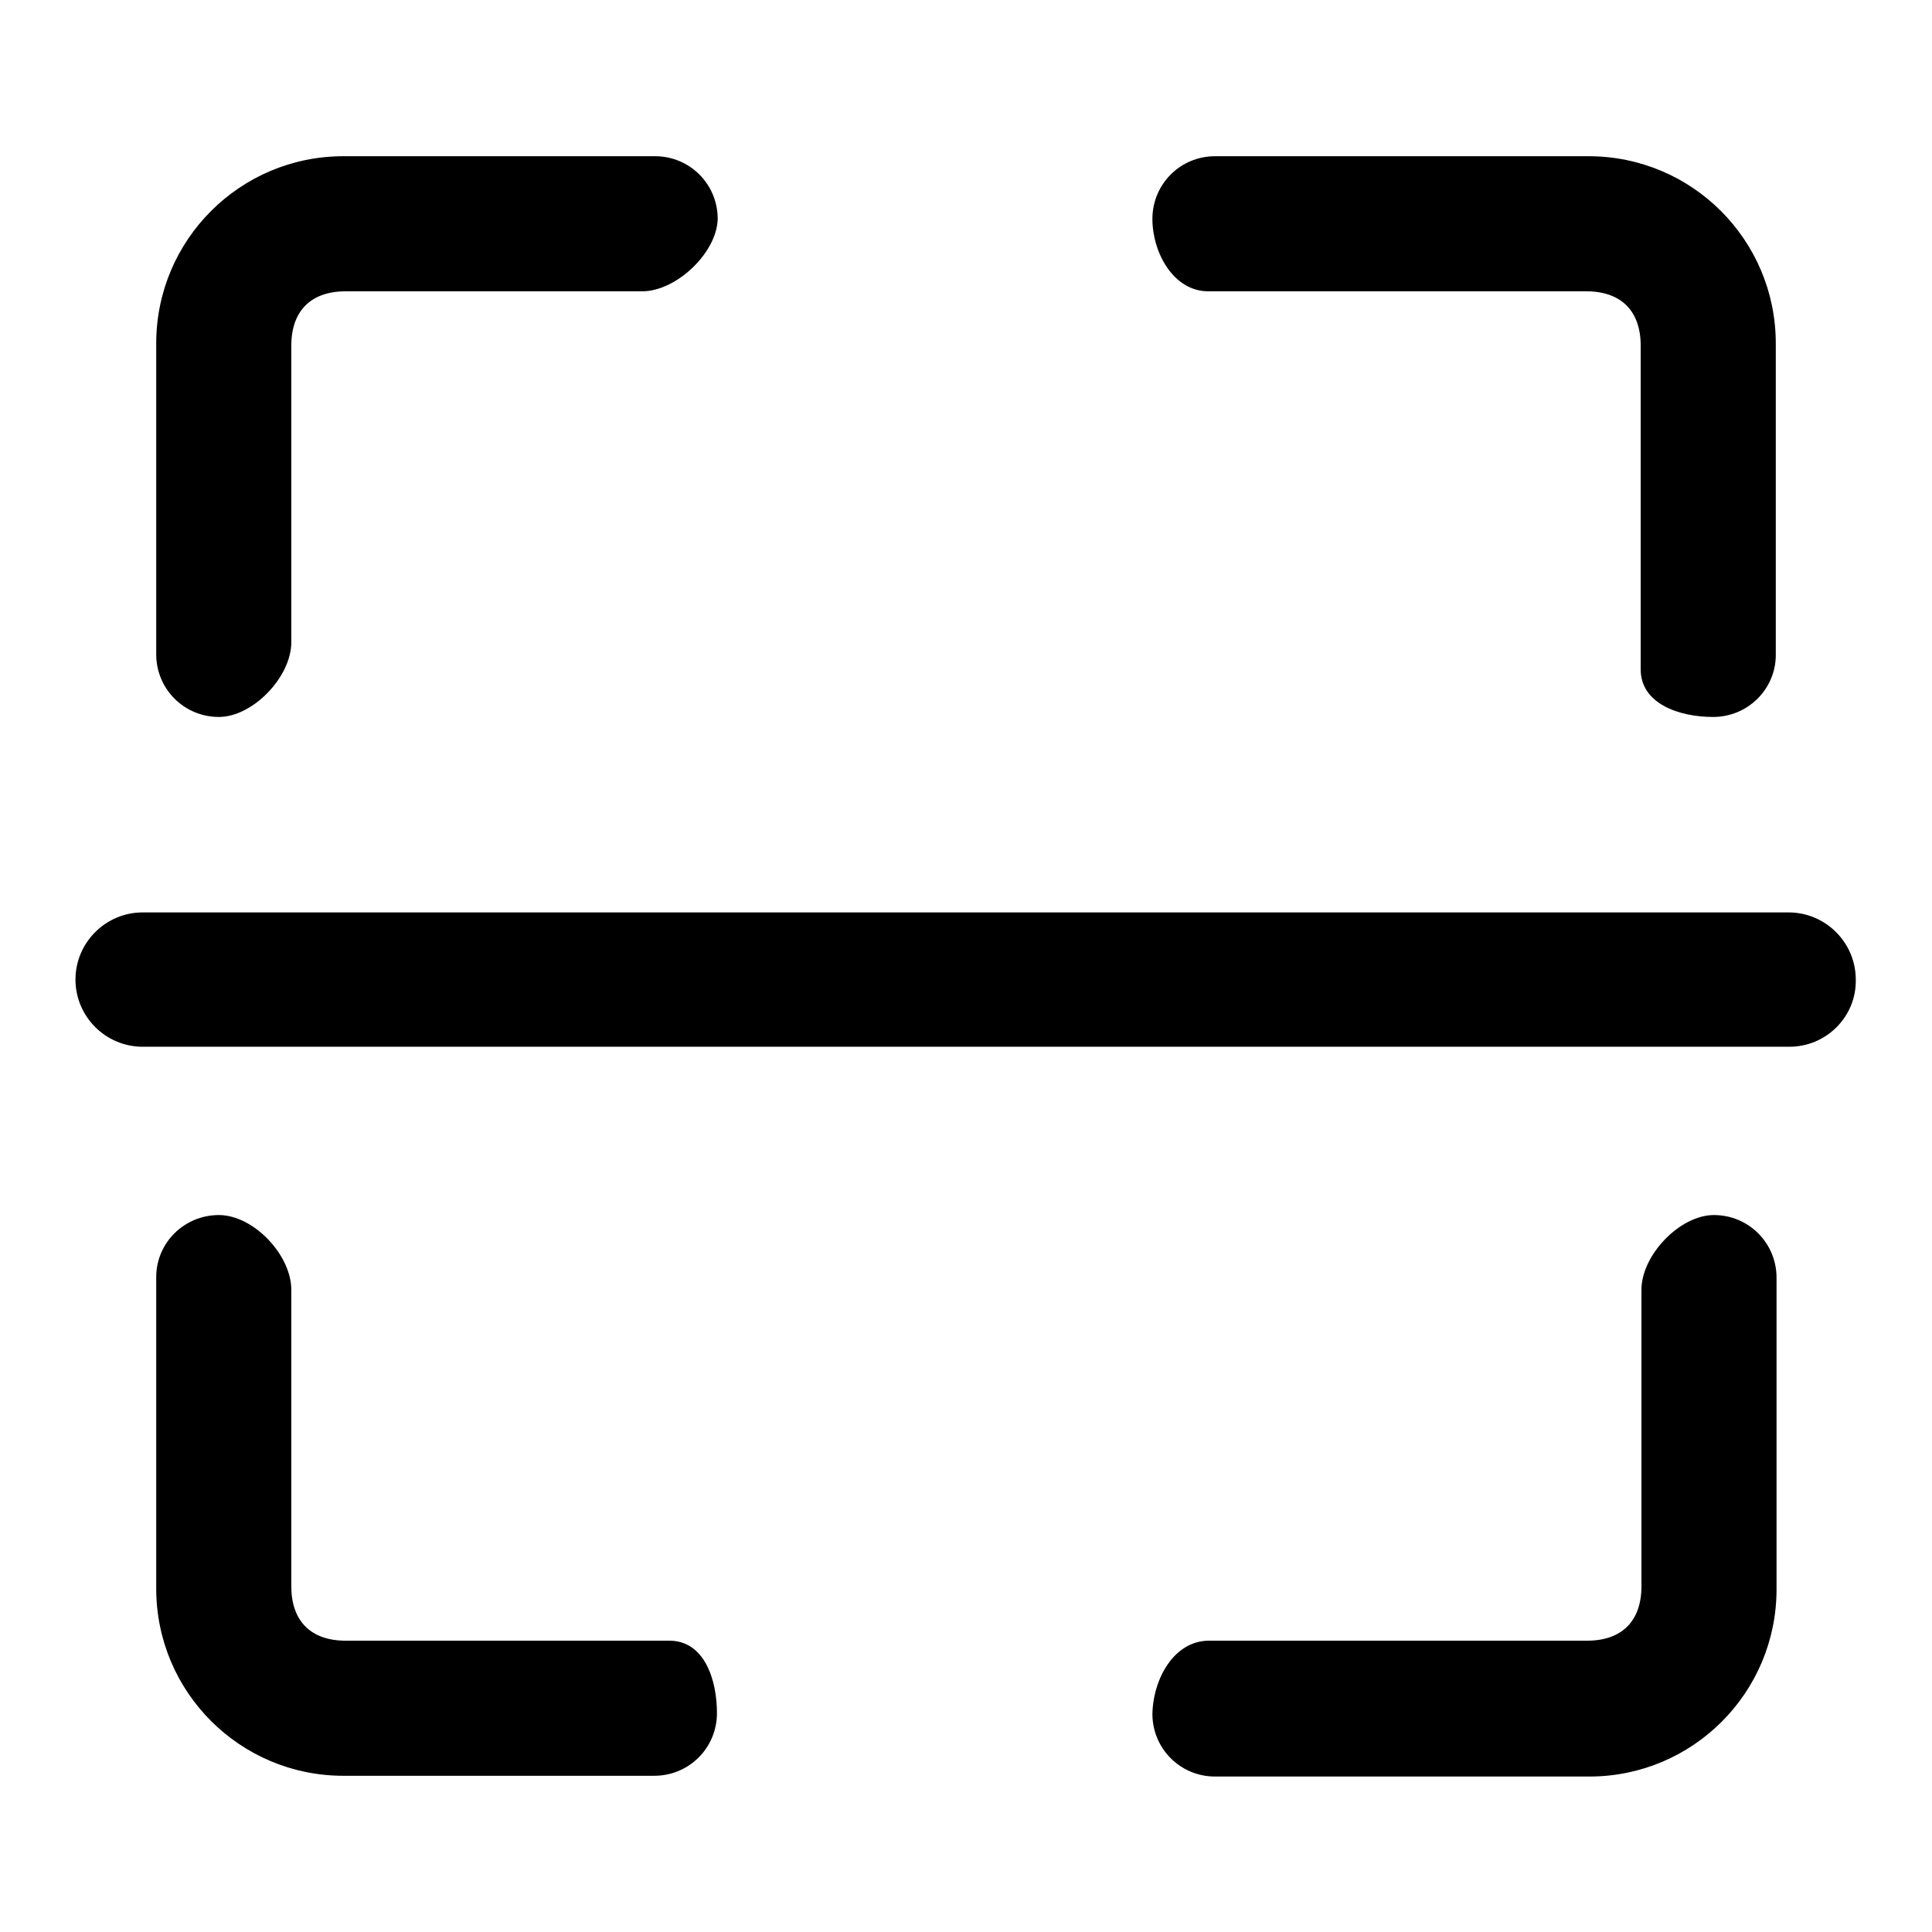
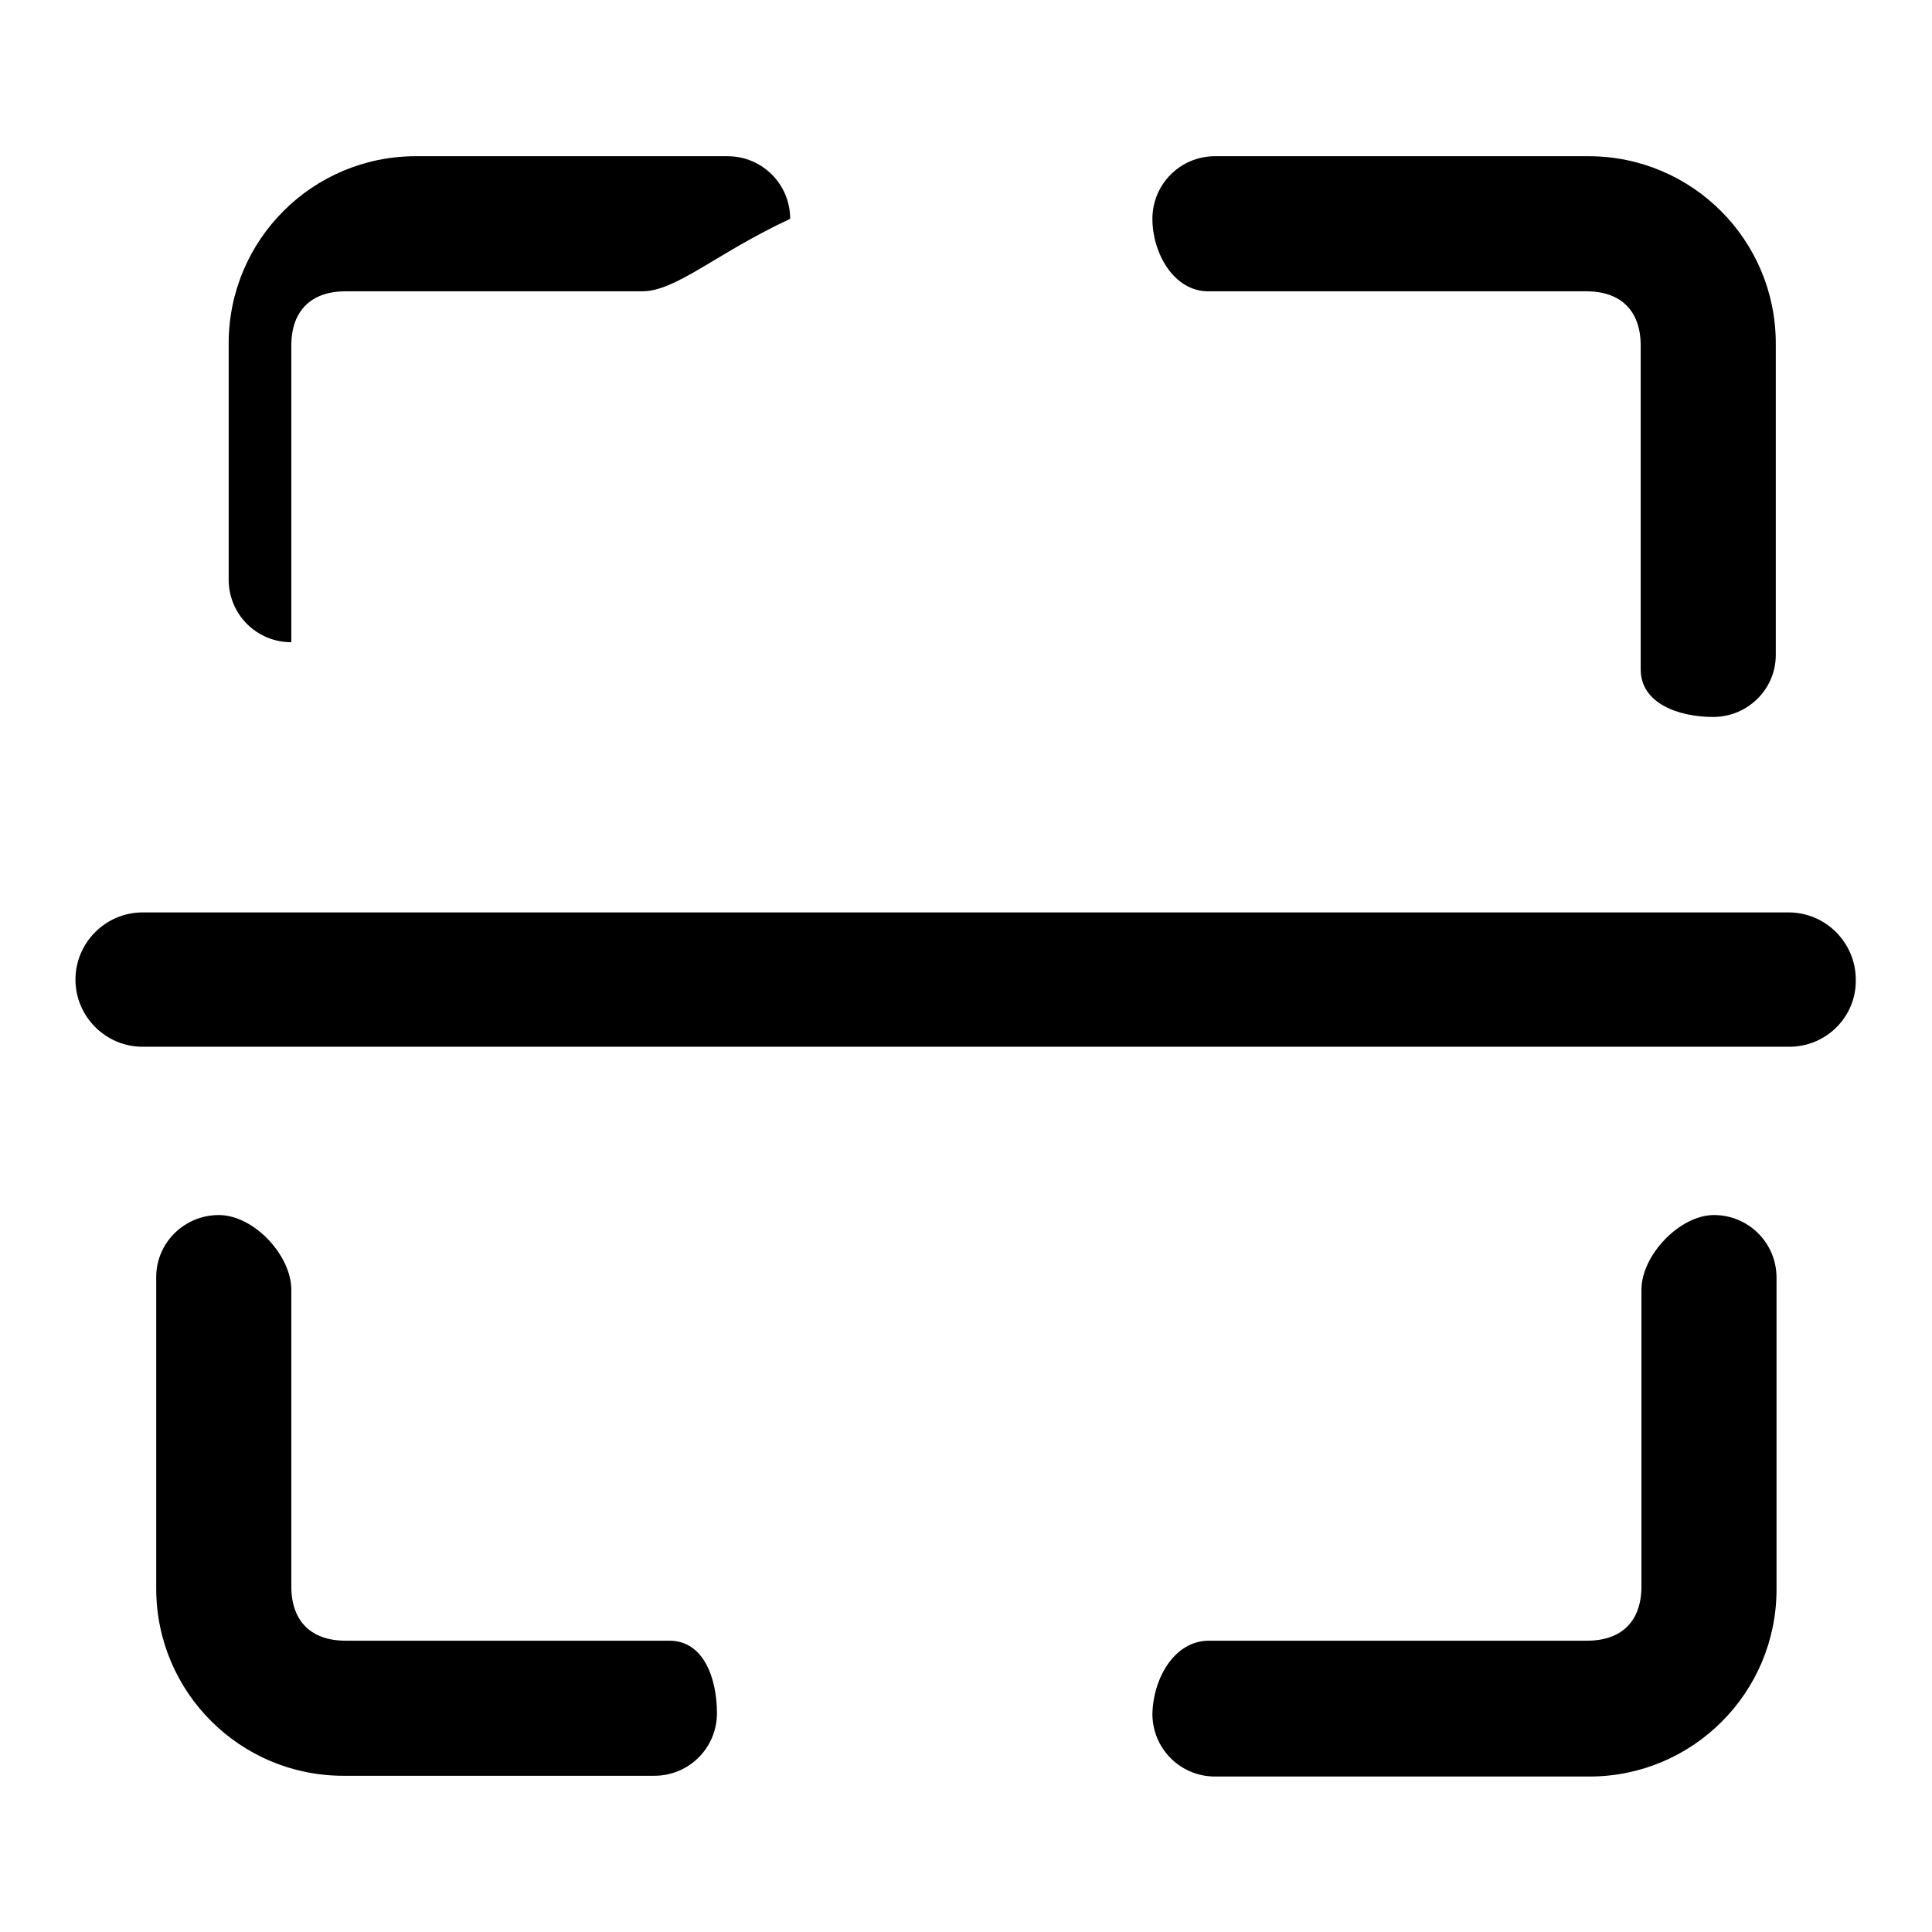
<svg xmlns="http://www.w3.org/2000/svg" version="1.1" x="0px" y="0px" viewBox="0 0 256 256" enable-background="new 0 0 256 256" xml:space="preserve">
  <g>
    <g>
-       <path fill="#000000" d="M237.1,138.7H18.9c-4.9,0-8.9-4-8.9-8.9c0-4.9,4-8.9,8.9-8.9h218.1c4.9,0,8.9,4,8.9,8.9C246,134.7,242,138.7,237.1,138.7z M227,95c-4.6,0-9.6-1.8-9.6-6.3V45.8c0-4.6-2.6-7.2-7.2-7.2h-50.1c-4.6,0-7.4-5.1-7.4-9.6c0-4.6,3.7-8.3,8.3-8.3h49.5c13.7,0,24.8,11.1,24.8,24.8v41.3C235.3,91.3,231.6,95,227,95z M85.1,38.6H45.8c-4.6,0-7.2,2.6-7.2,7.2v39.3c0,4.6-5.1,9.9-9.6,9.9c-4.6,0-8.3-3.7-8.3-8.3V45.5c0-13.7,11.1-24.8,24.8-24.8h41.3c4.6,0,8.3,3.7,8.3,8.3C95,33.5,89.6,38.6,85.1,38.6z M29,161c4.6,0,9.6,5.3,9.6,9.9v39.3c0,4.6,2.6,7.2,7.2,7.2h42.9c4.6,0,6.3,5.1,6.3,9.6c0,4.6-3.7,8.3-8.3,8.3H45.5c-13.7,0-24.8-11.1-24.8-24.8v-41.3C20.7,164.7,24.4,161,29,161z M160.2,217.4h50.1c4.6,0,7.2-2.6,7.2-7.2v-39.3c0-4.6,5.1-9.9,9.6-9.9c4.6,0,8.3,3.7,8.3,8.3v41.3c0,13.7-11.1,24.8-24.8,24.8H161c-4.6,0-8.3-3.7-8.3-8.3C152.8,222.4,155.6,217.4,160.2,217.4z" />
+       <path fill="#000000" d="M237.1,138.7H18.9c-4.9,0-8.9-4-8.9-8.9c0-4.9,4-8.9,8.9-8.9h218.1c4.9,0,8.9,4,8.9,8.9C246,134.7,242,138.7,237.1,138.7z M227,95c-4.6,0-9.6-1.8-9.6-6.3V45.8c0-4.6-2.6-7.2-7.2-7.2h-50.1c-4.6,0-7.4-5.1-7.4-9.6c0-4.6,3.7-8.3,8.3-8.3h49.5c13.7,0,24.8,11.1,24.8,24.8v41.3C235.3,91.3,231.6,95,227,95z M85.1,38.6H45.8c-4.6,0-7.2,2.6-7.2,7.2v39.3c-4.6,0-8.3-3.7-8.3-8.3V45.5c0-13.7,11.1-24.8,24.8-24.8h41.3c4.6,0,8.3,3.7,8.3,8.3C95,33.5,89.6,38.6,85.1,38.6z M29,161c4.6,0,9.6,5.3,9.6,9.9v39.3c0,4.6,2.6,7.2,7.2,7.2h42.9c4.6,0,6.3,5.1,6.3,9.6c0,4.6-3.7,8.3-8.3,8.3H45.5c-13.7,0-24.8-11.1-24.8-24.8v-41.3C20.7,164.7,24.4,161,29,161z M160.2,217.4h50.1c4.6,0,7.2-2.6,7.2-7.2v-39.3c0-4.6,5.1-9.9,9.6-9.9c4.6,0,8.3,3.7,8.3,8.3v41.3c0,13.7-11.1,24.8-24.8,24.8H161c-4.6,0-8.3-3.7-8.3-8.3C152.8,222.4,155.6,217.4,160.2,217.4z" />
    </g>
  </g>
</svg>